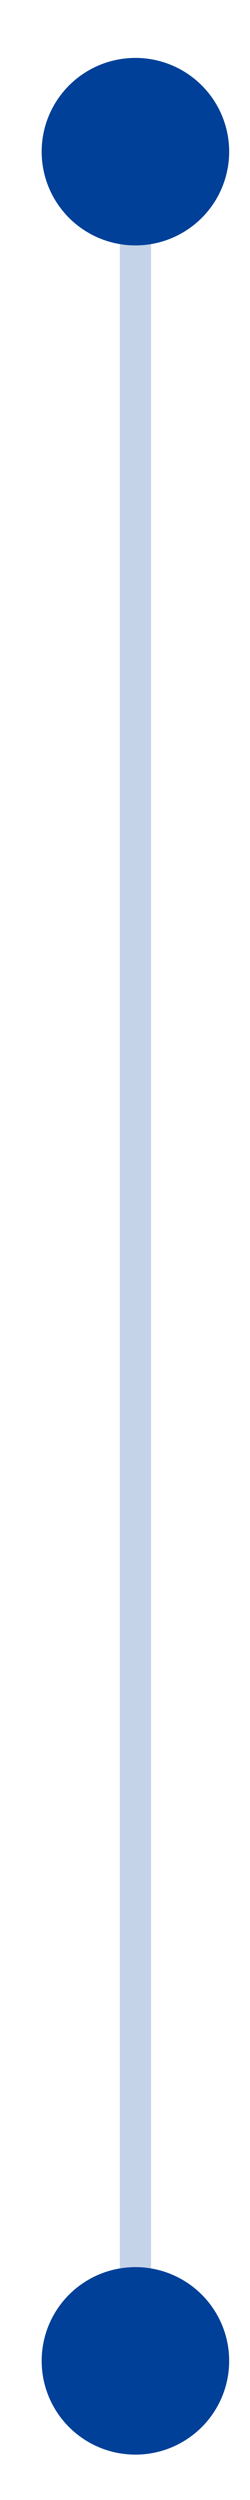
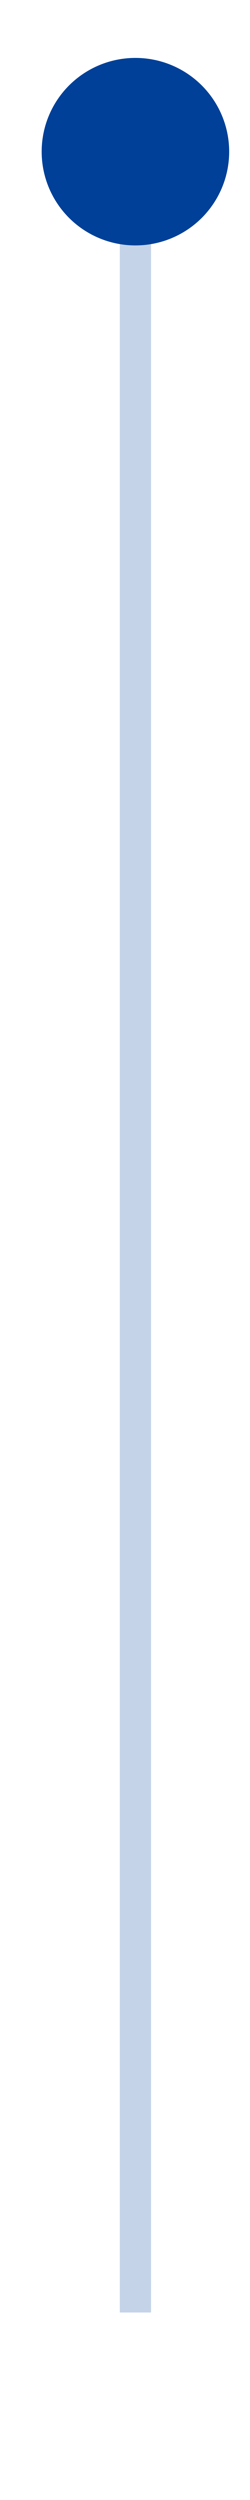
<svg xmlns="http://www.w3.org/2000/svg" width="12" height="120">
  <g>
    <title>background</title>
    <rect height="122" width="14" y="-1" x="-1" fill="transparent" id="canvas_background" />
    <g y="0" x="0" height="100%" width="100%" display="none" overflow="visible" id="canvasGrid">
      <rect height="100%" width="100%" y="0" x="0" stroke-width="0" fill="url(#gridpattern)" />
    </g>
  </g>
  <g>
    <title>Layer 1</title>
    <line y2="111" x2="6.5" y1="11.28" x1="6.5" stroke-width="1.5" stroke-linejoin="undefined" stroke-linecap="undefined" stroke="#c5d3e8" fill="none" id="svg_1" />
    <ellipse ry="4.5" rx="4.5" cy="7.28" cx="6.5" stroke-width="1.5" fill="#004098" id="svg_2" />
-     <ellipse ry="4.5" rx="4.5" cy="113.322" cx="6.5" stroke-width="1.5" fill="#004098" id="svg_3" />
  </g>
</svg>